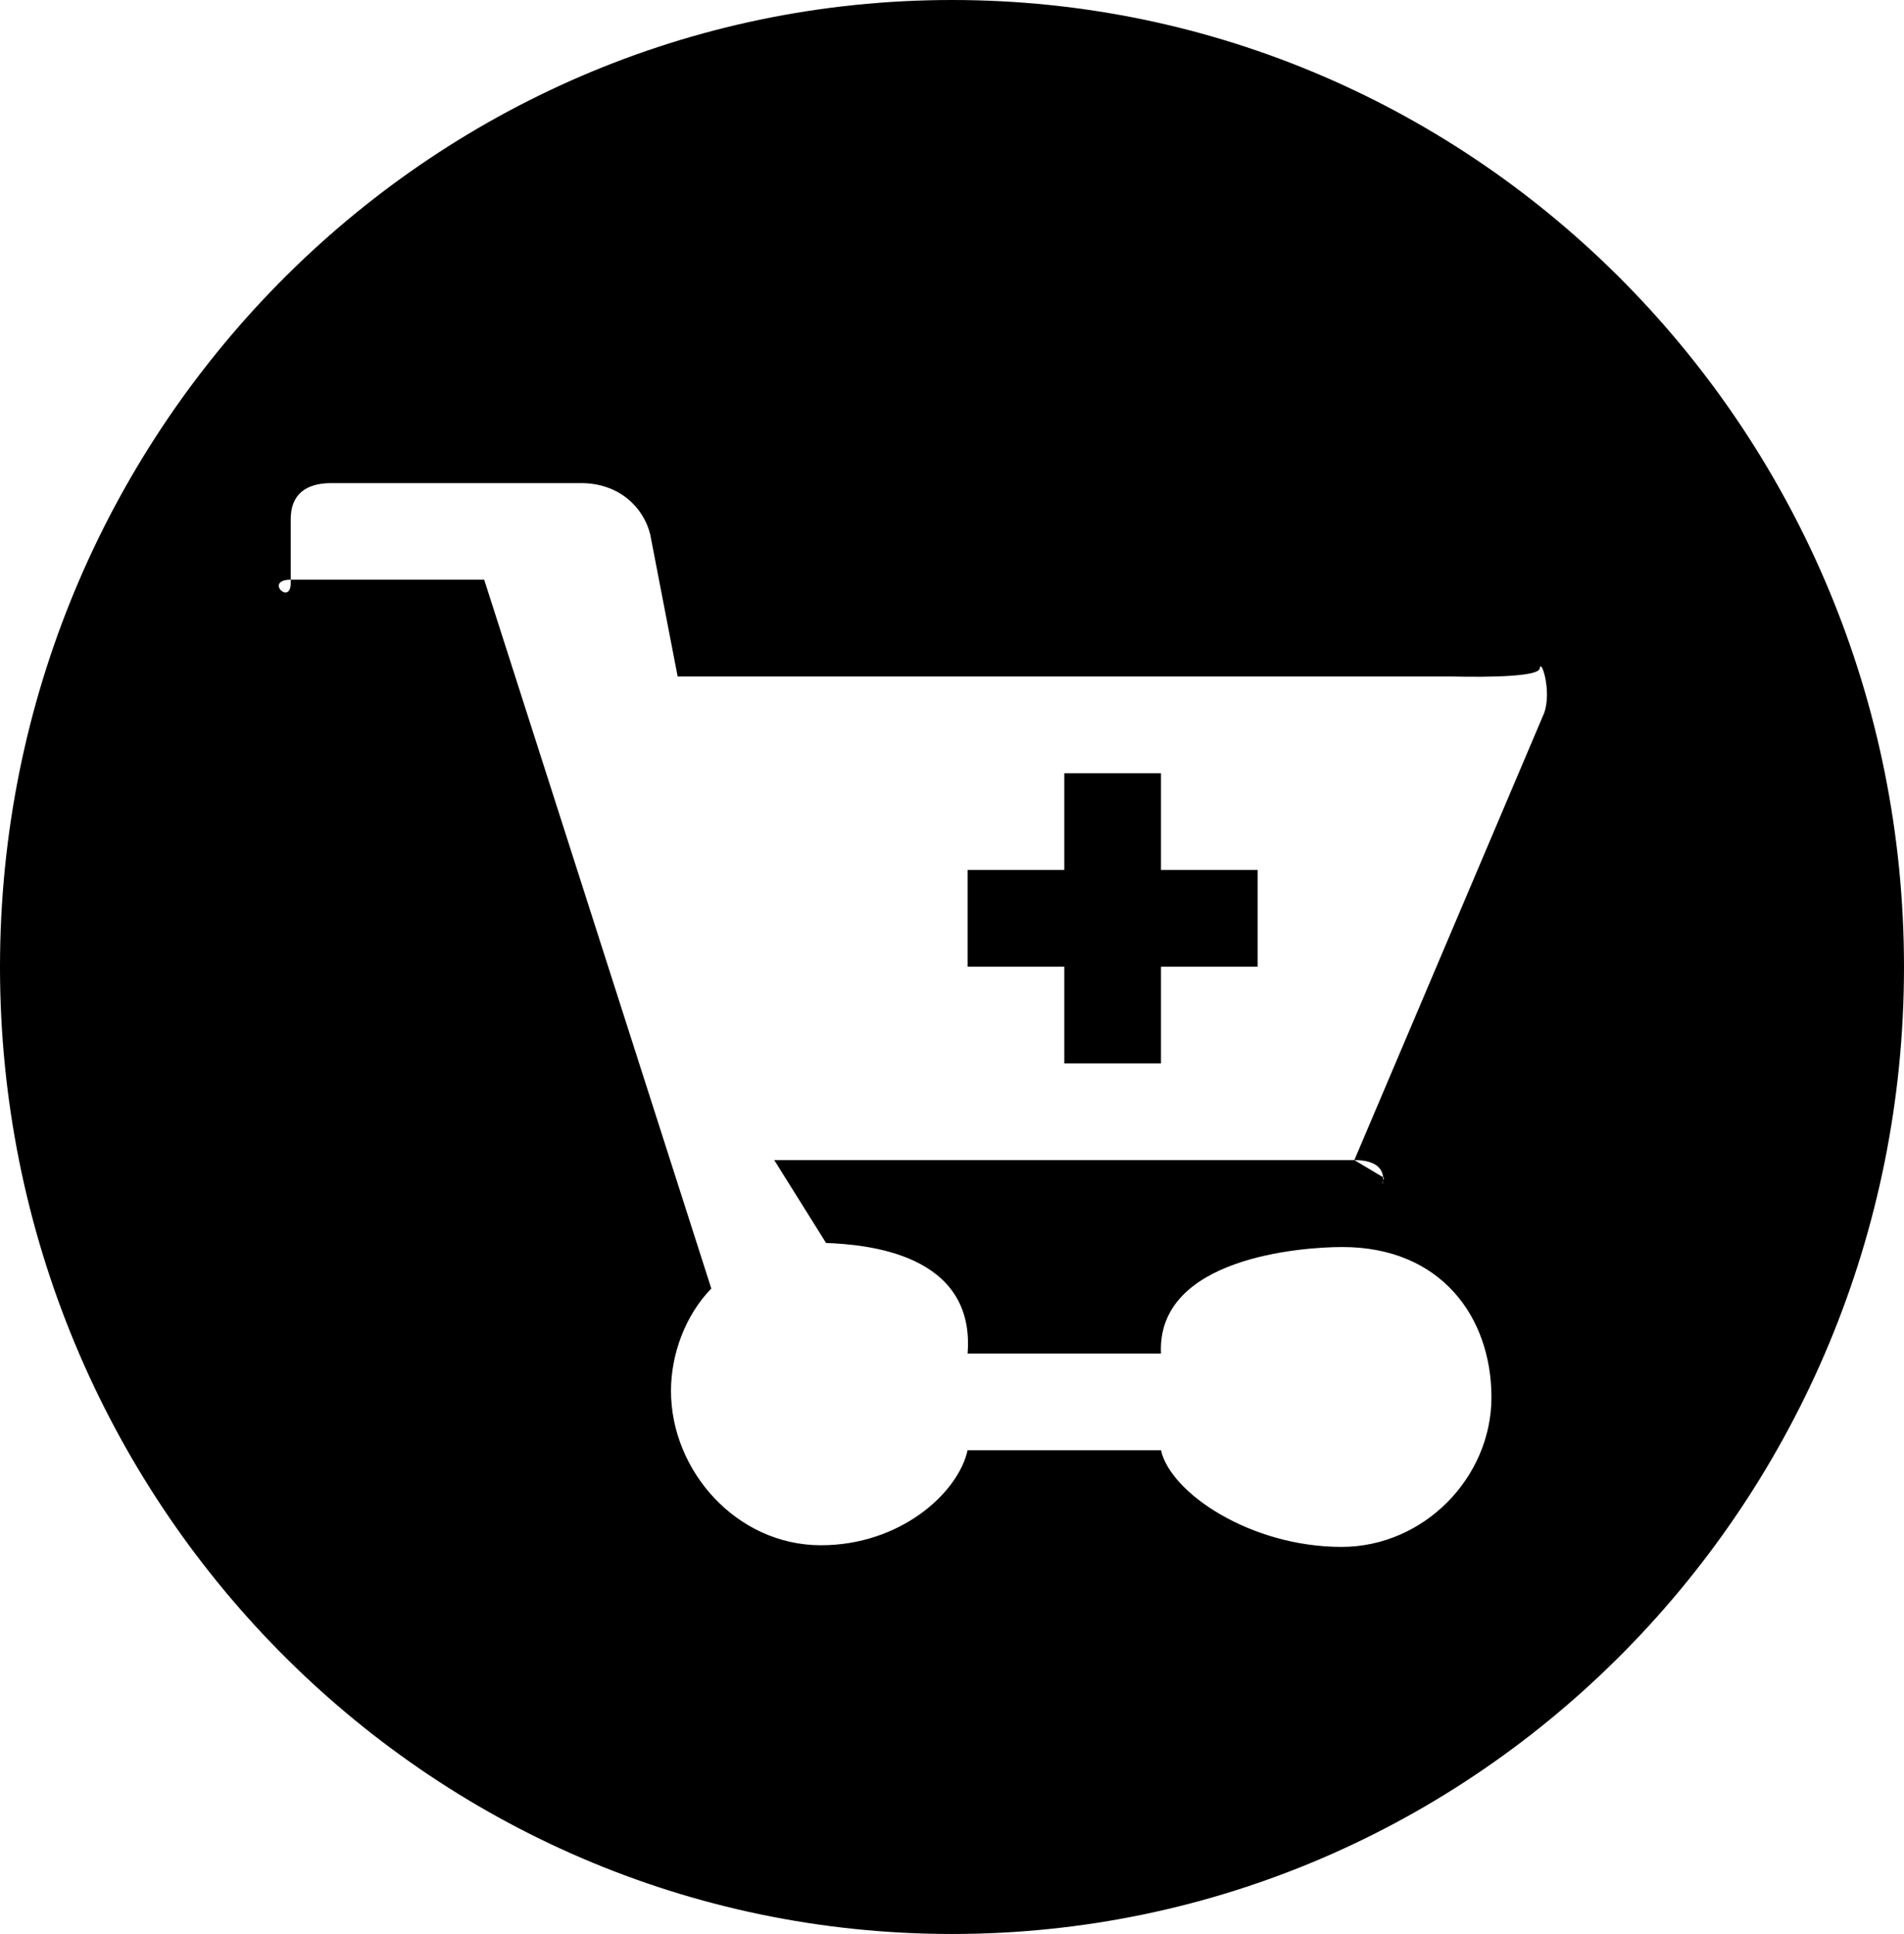
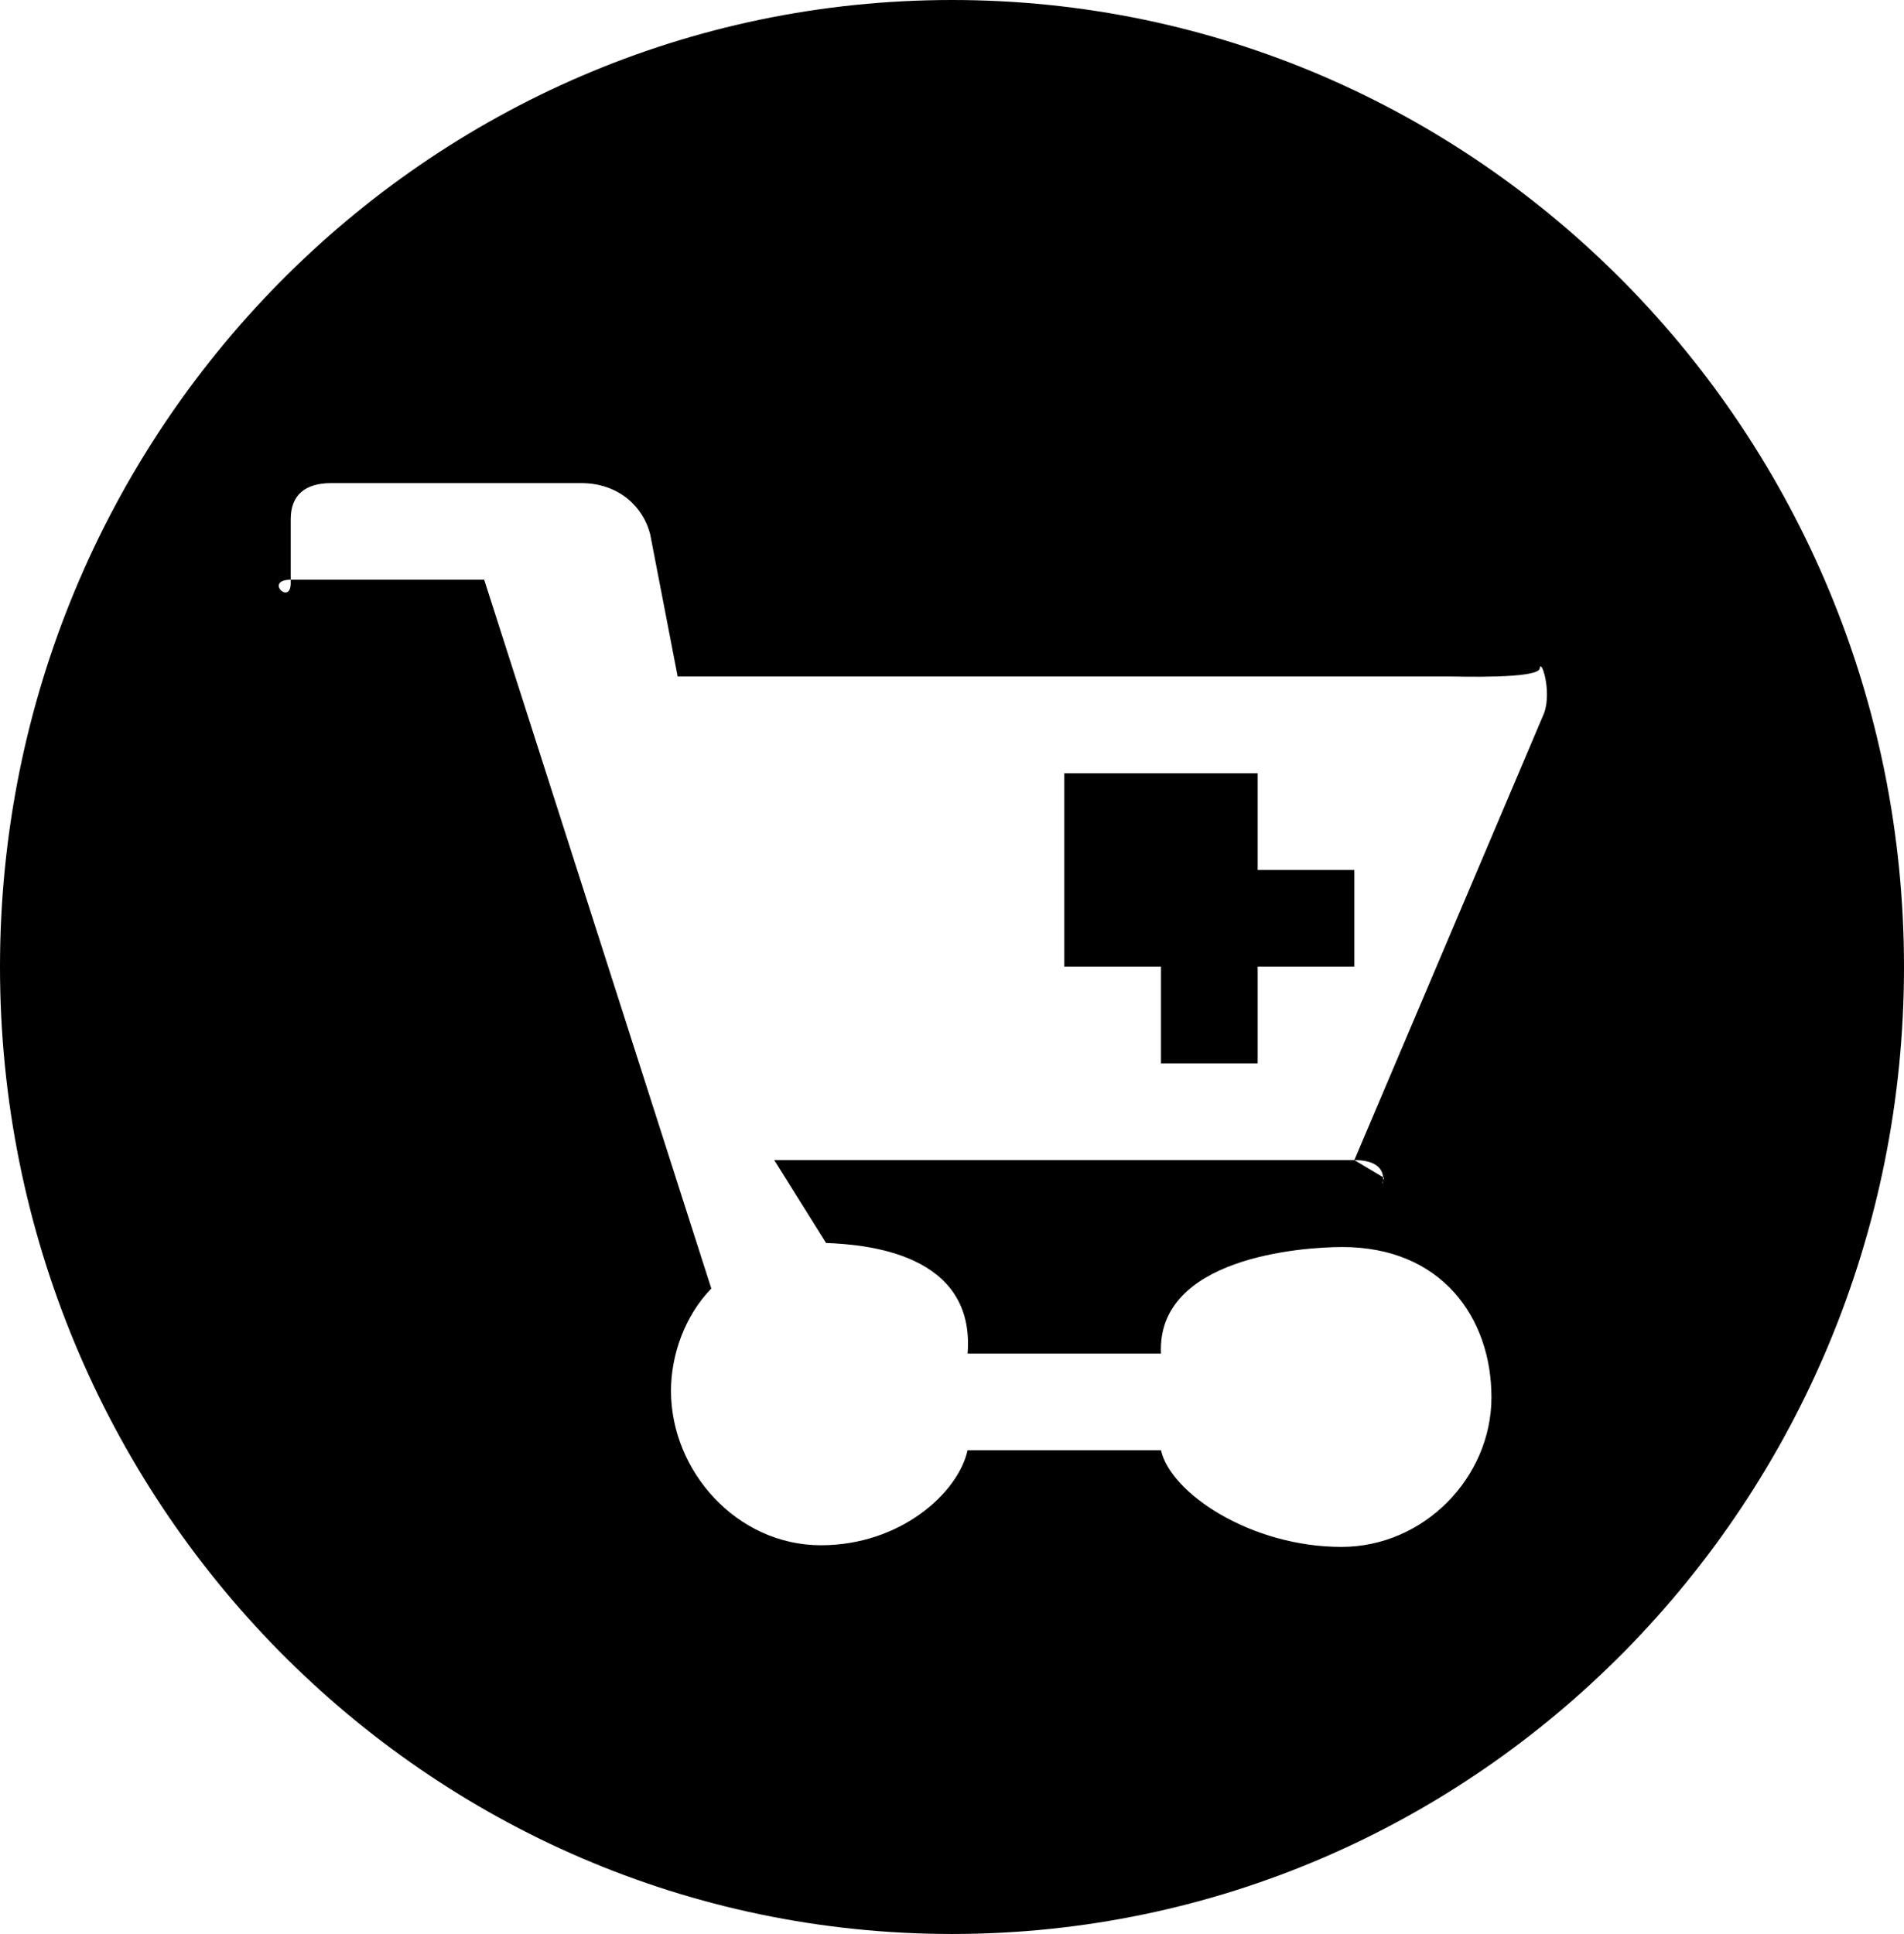
<svg xmlns="http://www.w3.org/2000/svg" version="1.1" id="Layer_1" x="0px" y="0px" width="19.693px" height="20px" viewBox="0 0 19.693 20" enable-background="new 0 0 19.693 20" xml:space="preserve">
  <g>
    <g>
-       <path fill-rule="evenodd" clip-rule="evenodd" d="M12.008,7.997h-1v1h-1v1h1v1h1v-1h1v-1h-1V7.997z M9.847,0C4.408,0,0,4.478,0,10    s4.408,10,9.847,10c5.438,0,9.846-4.478,9.846-10S15.285,0,9.847,0z M15.971,7.374l-1.963,4.623c0.24,0,0.292,0.104,0.297,0.177    l0.01,0.005c-0.041,0.107-0.004,0.064-0.01-0.005l-0.297-0.177h-6l0.536,0.857c0.408,0.016,1.545,0.103,1.464,1.143h2    c-0.046-0.99,1.448-1.101,1.876-1.101c1.024,0,1.542,0.729,1.542,1.554c0,0.828-0.697,1.547-1.551,1.547    c-0.939,0-1.769-0.557-1.867-1h-2C9.91,15.44,9.313,15.98,8.491,15.98c-0.87,0-1.551-0.766-1.551-1.597    c0-0.375,0.146-0.779,0.417-1.058l-2.349-7.33h-2c-0.001,0-0.001,0-0.001,0v0.034c0,0.238-0.278-0.032,0-0.034V5.368    c0-0.248,0.148-0.372,0.421-0.372l2.581,0c0.402,0,0.649,0.258,0.716,0.53l0.284,1.47h8c0.067,0,0.901,0.026,0.916-0.083    C15.938,6.801,16.053,7.144,15.971,7.374z" />
+       <path fill-rule="evenodd" clip-rule="evenodd" d="M12.008,7.997h-1v1v1h1v1h1v-1h1v-1h-1V7.997z M9.847,0C4.408,0,0,4.478,0,10    s4.408,10,9.847,10c5.438,0,9.846-4.478,9.846-10S15.285,0,9.847,0z M15.971,7.374l-1.963,4.623c0.24,0,0.292,0.104,0.297,0.177    l0.01,0.005c-0.041,0.107-0.004,0.064-0.01-0.005l-0.297-0.177h-6l0.536,0.857c0.408,0.016,1.545,0.103,1.464,1.143h2    c-0.046-0.99,1.448-1.101,1.876-1.101c1.024,0,1.542,0.729,1.542,1.554c0,0.828-0.697,1.547-1.551,1.547    c-0.939,0-1.769-0.557-1.867-1h-2C9.91,15.44,9.313,15.98,8.491,15.98c-0.87,0-1.551-0.766-1.551-1.597    c0-0.375,0.146-0.779,0.417-1.058l-2.349-7.33h-2c-0.001,0-0.001,0-0.001,0v0.034c0,0.238-0.278-0.032,0-0.034V5.368    c0-0.248,0.148-0.372,0.421-0.372l2.581,0c0.402,0,0.649,0.258,0.716,0.53l0.284,1.47h8c0.067,0,0.901,0.026,0.916-0.083    C15.938,6.801,16.053,7.144,15.971,7.374z" />
    </g>
  </g>
</svg>